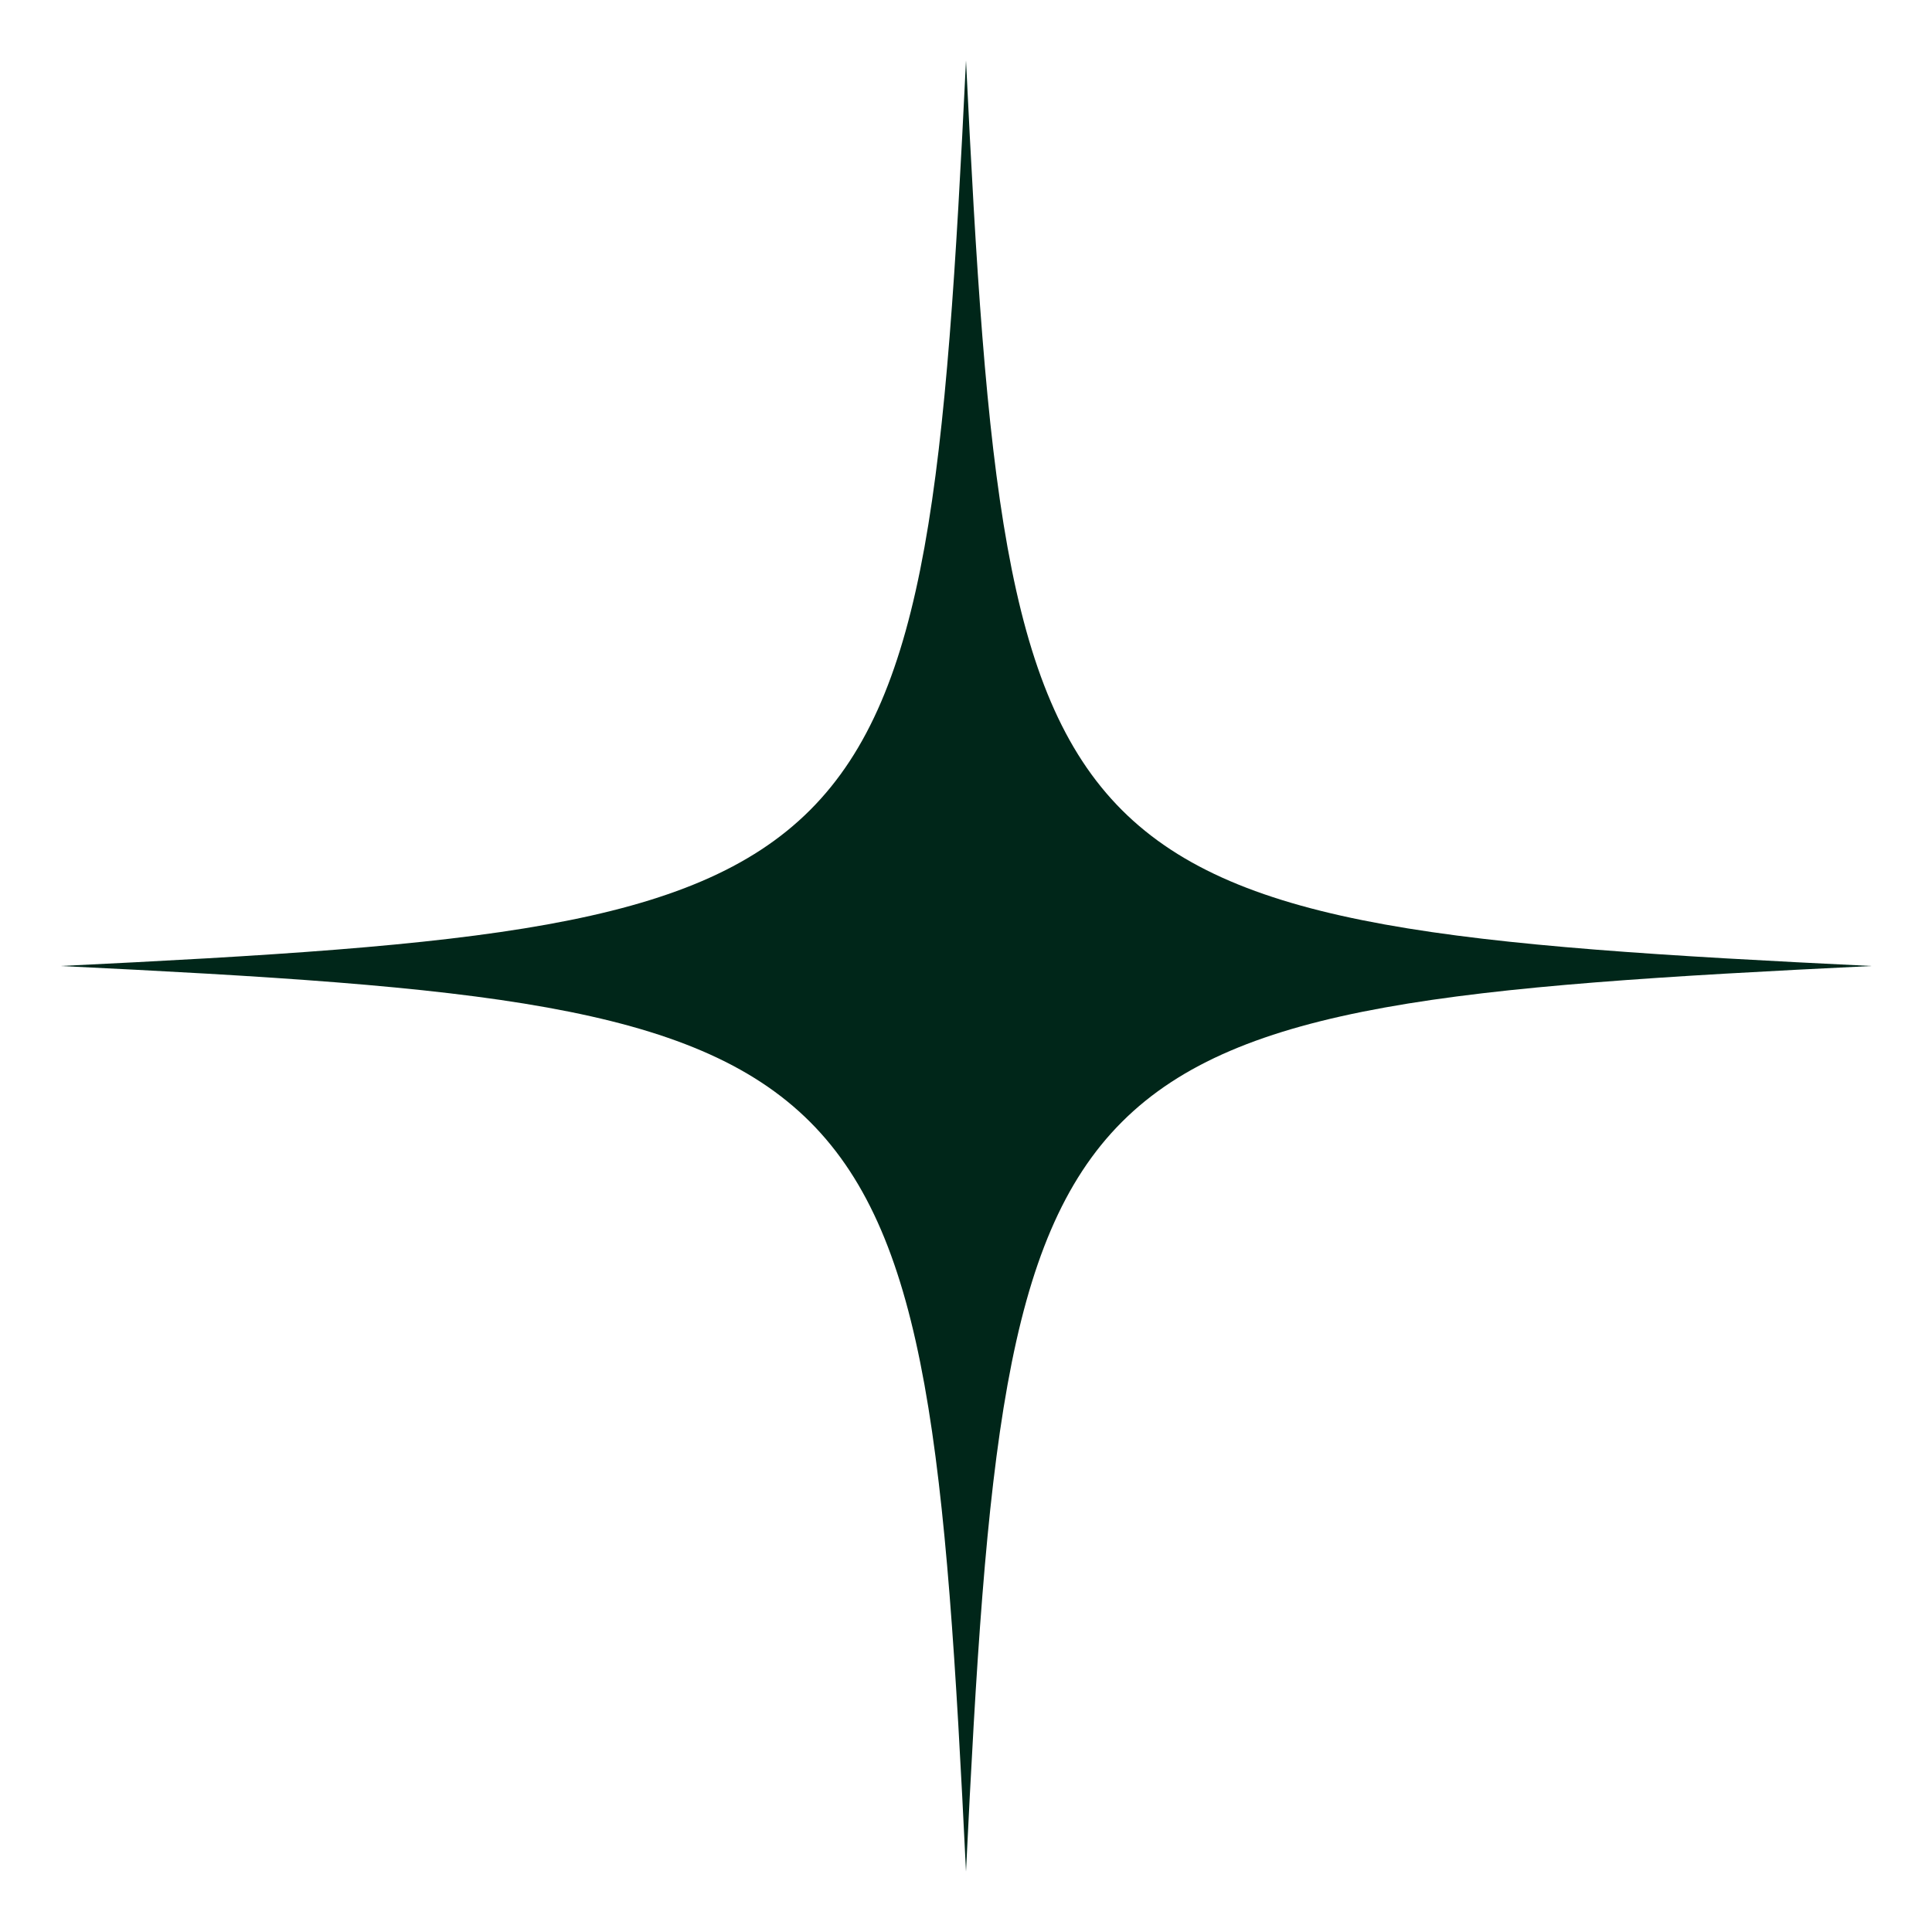
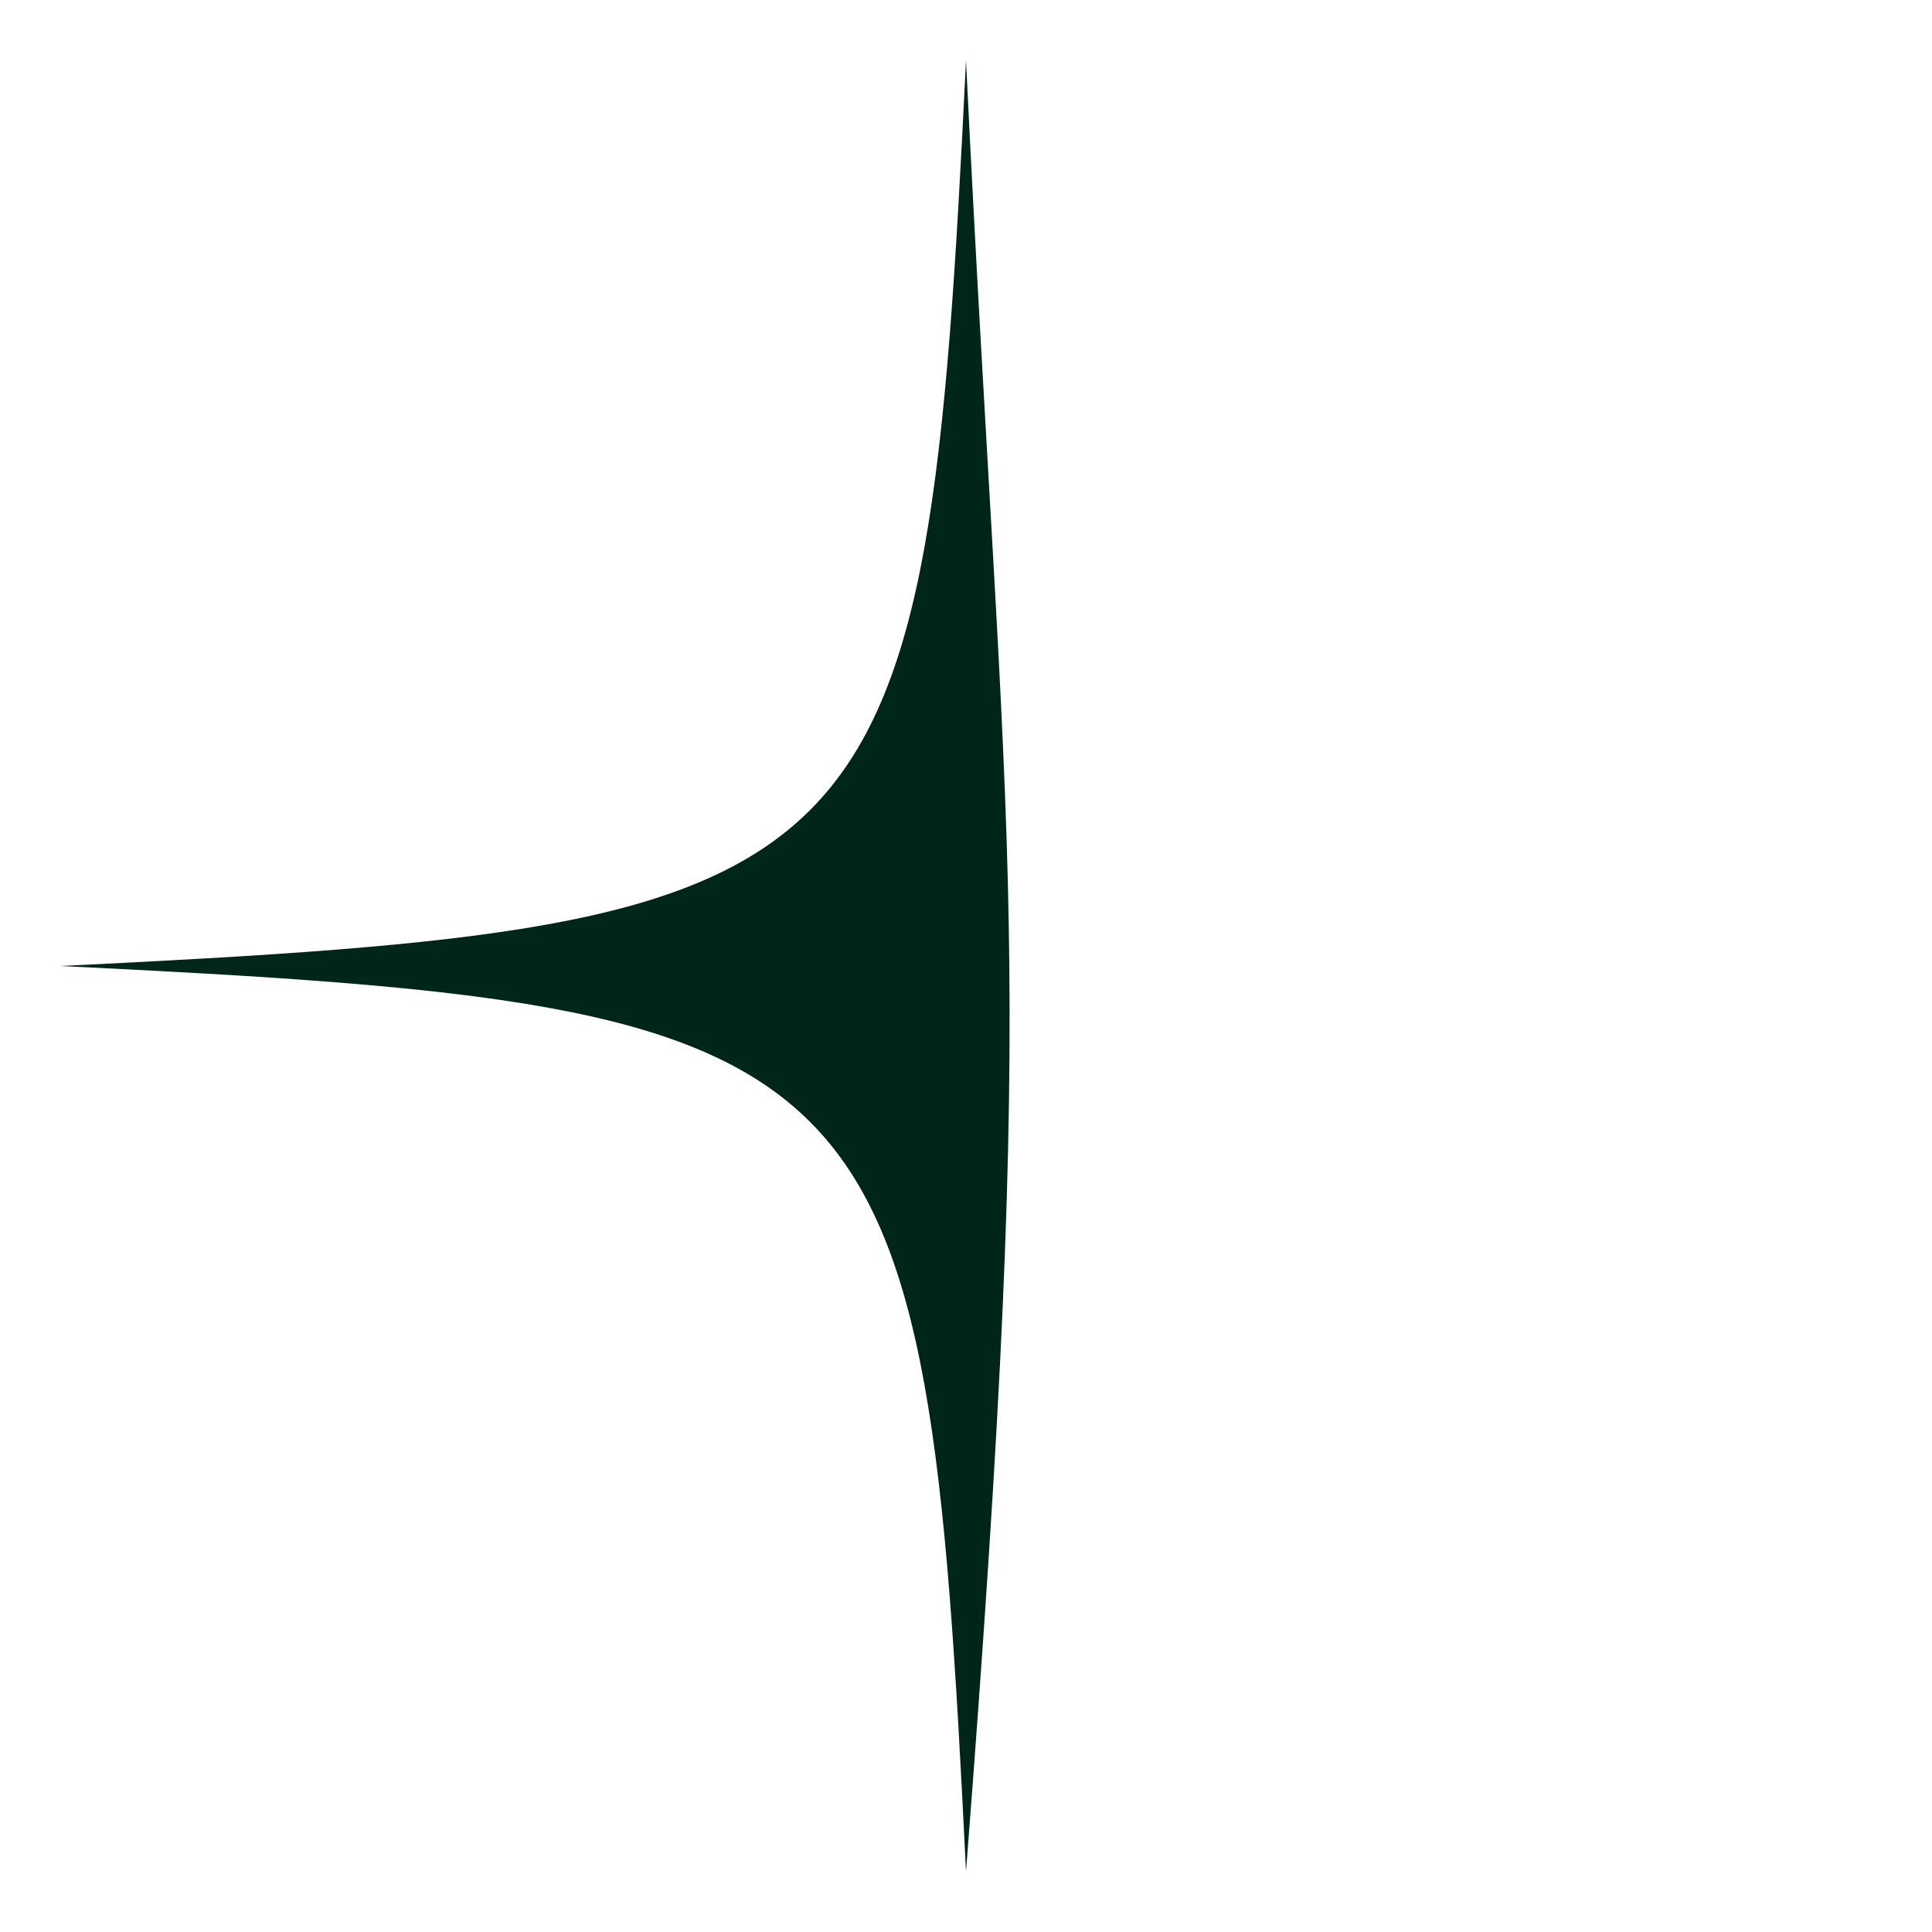
<svg xmlns="http://www.w3.org/2000/svg" width="38" height="38" viewBox="0 0 38 38" fill="none">
-   <path d="M19 1.188C18.206 17.553 17.553 18.206 1.188 19C17.553 19.794 18.206 20.447 19 36.812C19.794 20.447 20.447 19.794 36.812 19C20.447 18.206 19.794 17.553 19 1.188Z" fill="#002619" />
+   <path d="M19 1.188C18.206 17.553 17.553 18.206 1.188 19C17.553 19.794 18.206 20.447 19 36.812C20.447 18.206 19.794 17.553 19 1.188Z" fill="#002619" />
</svg>